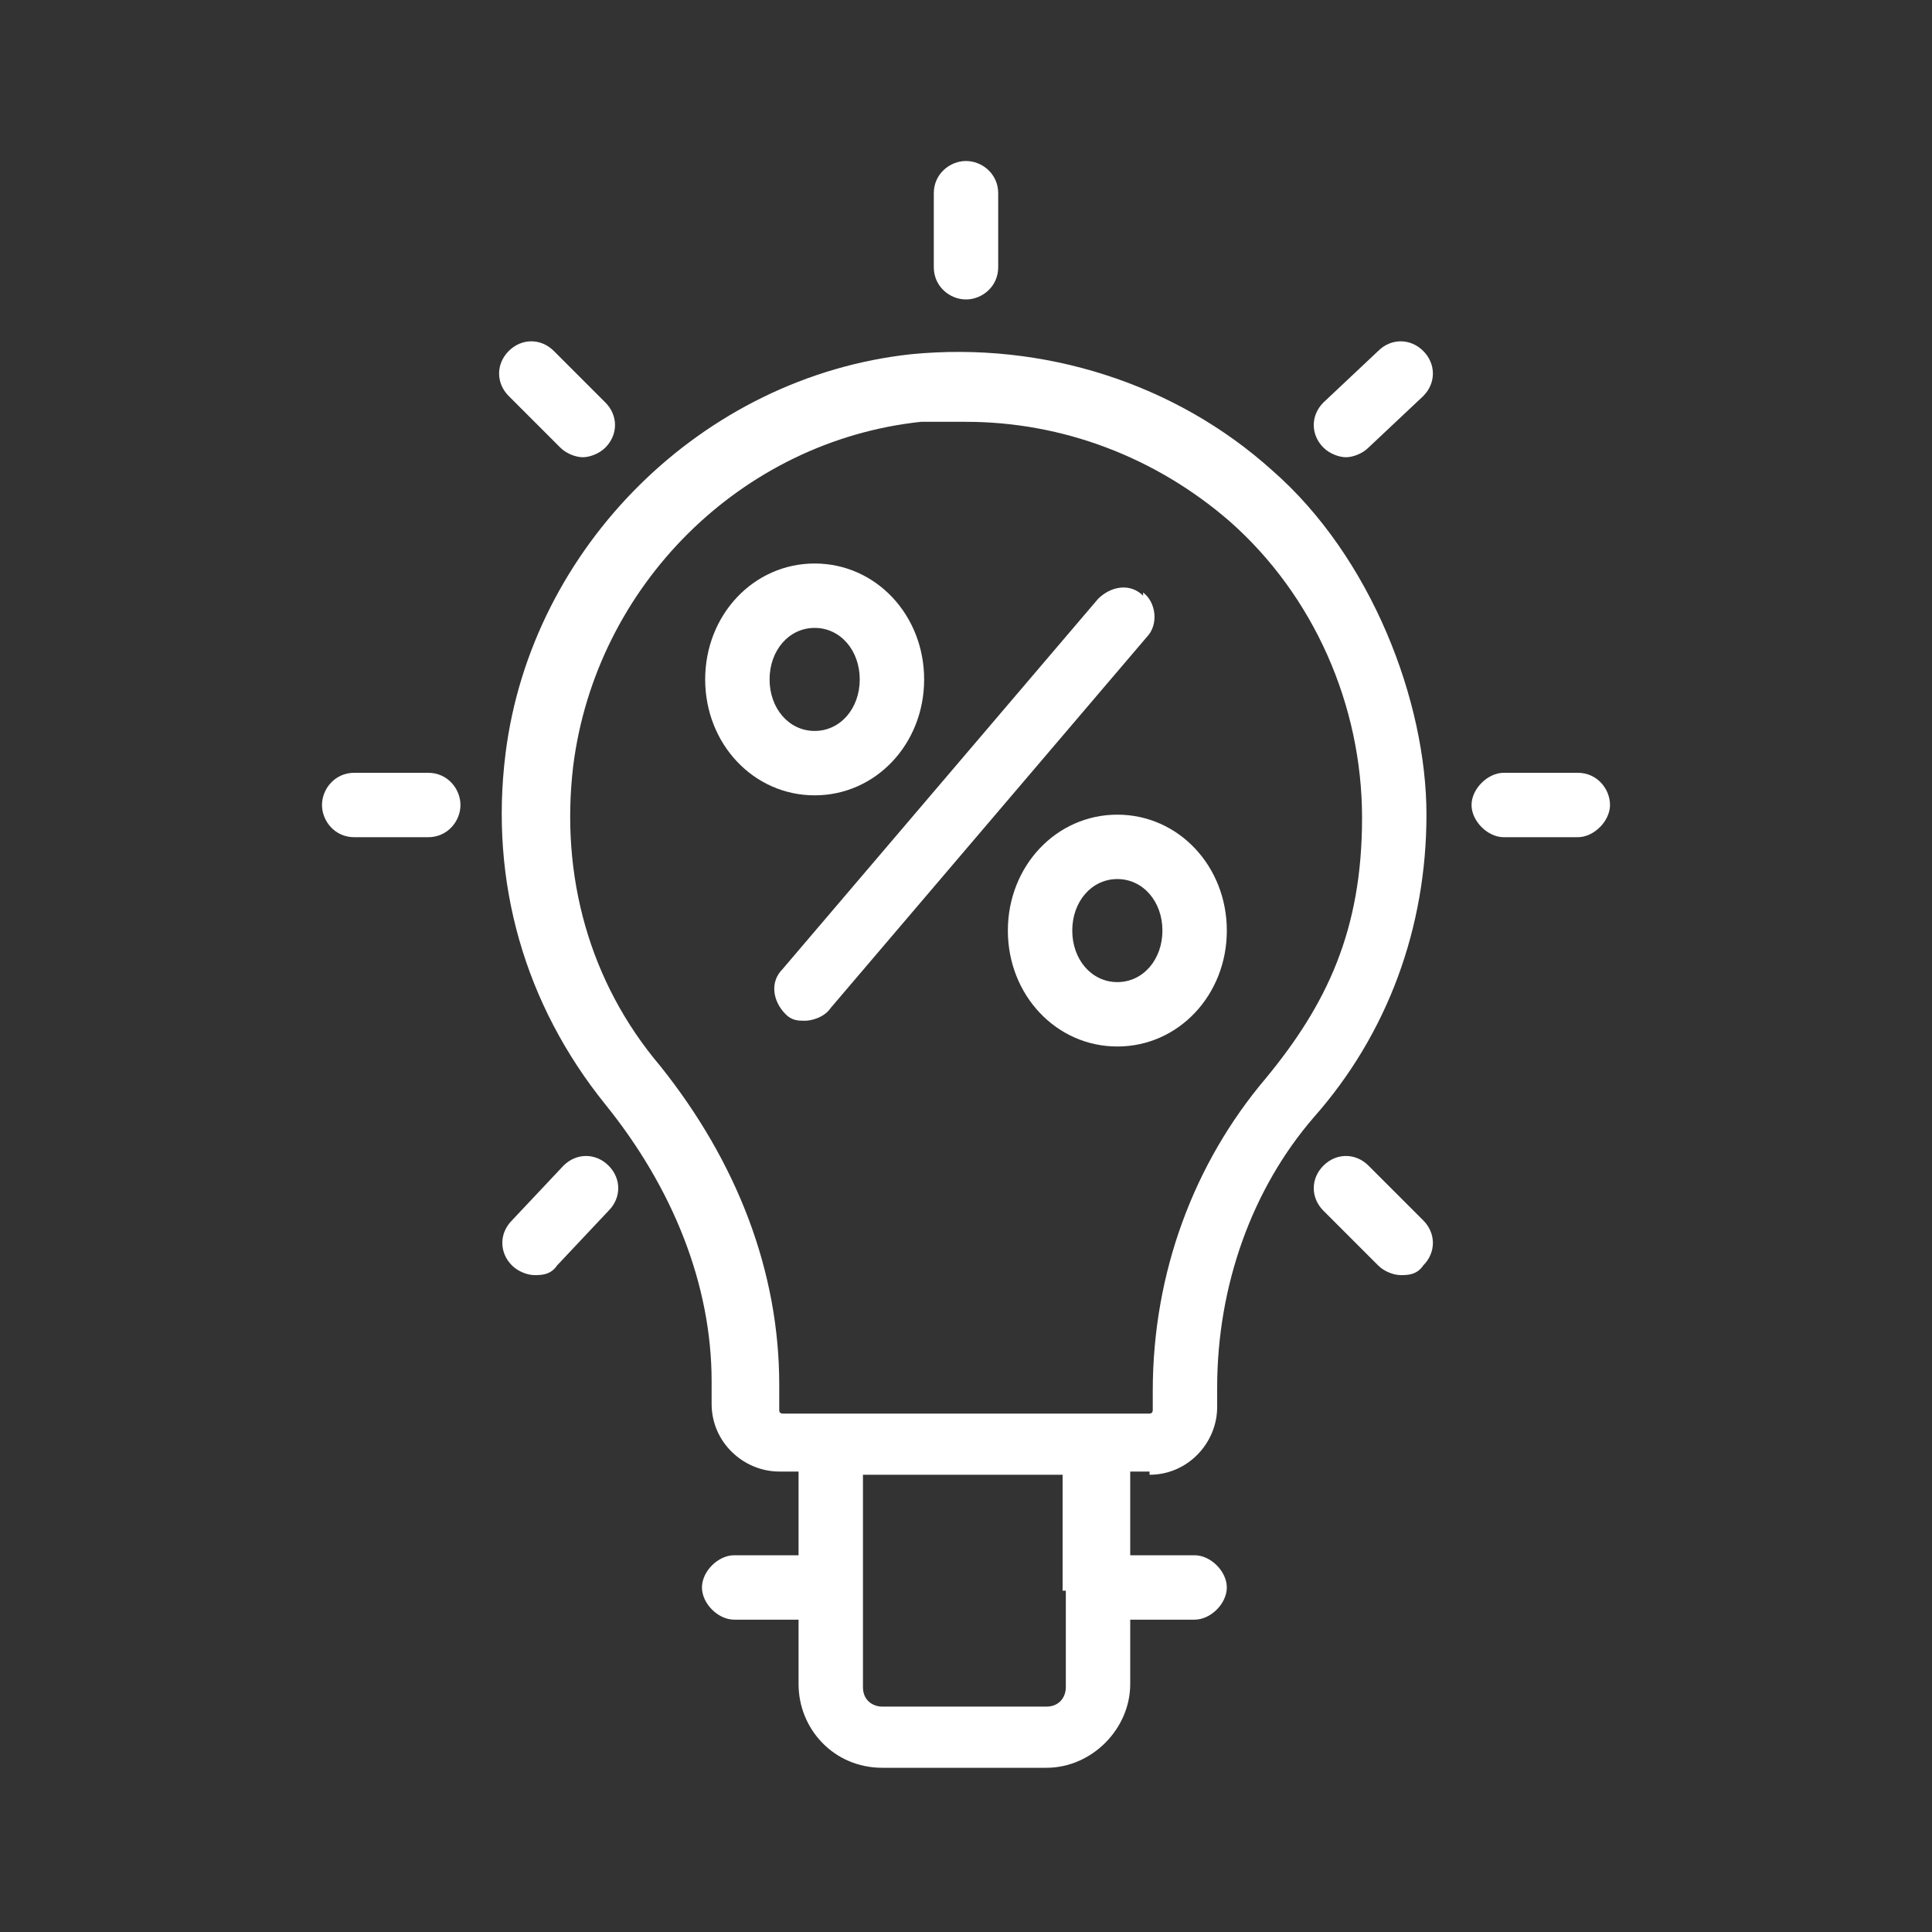
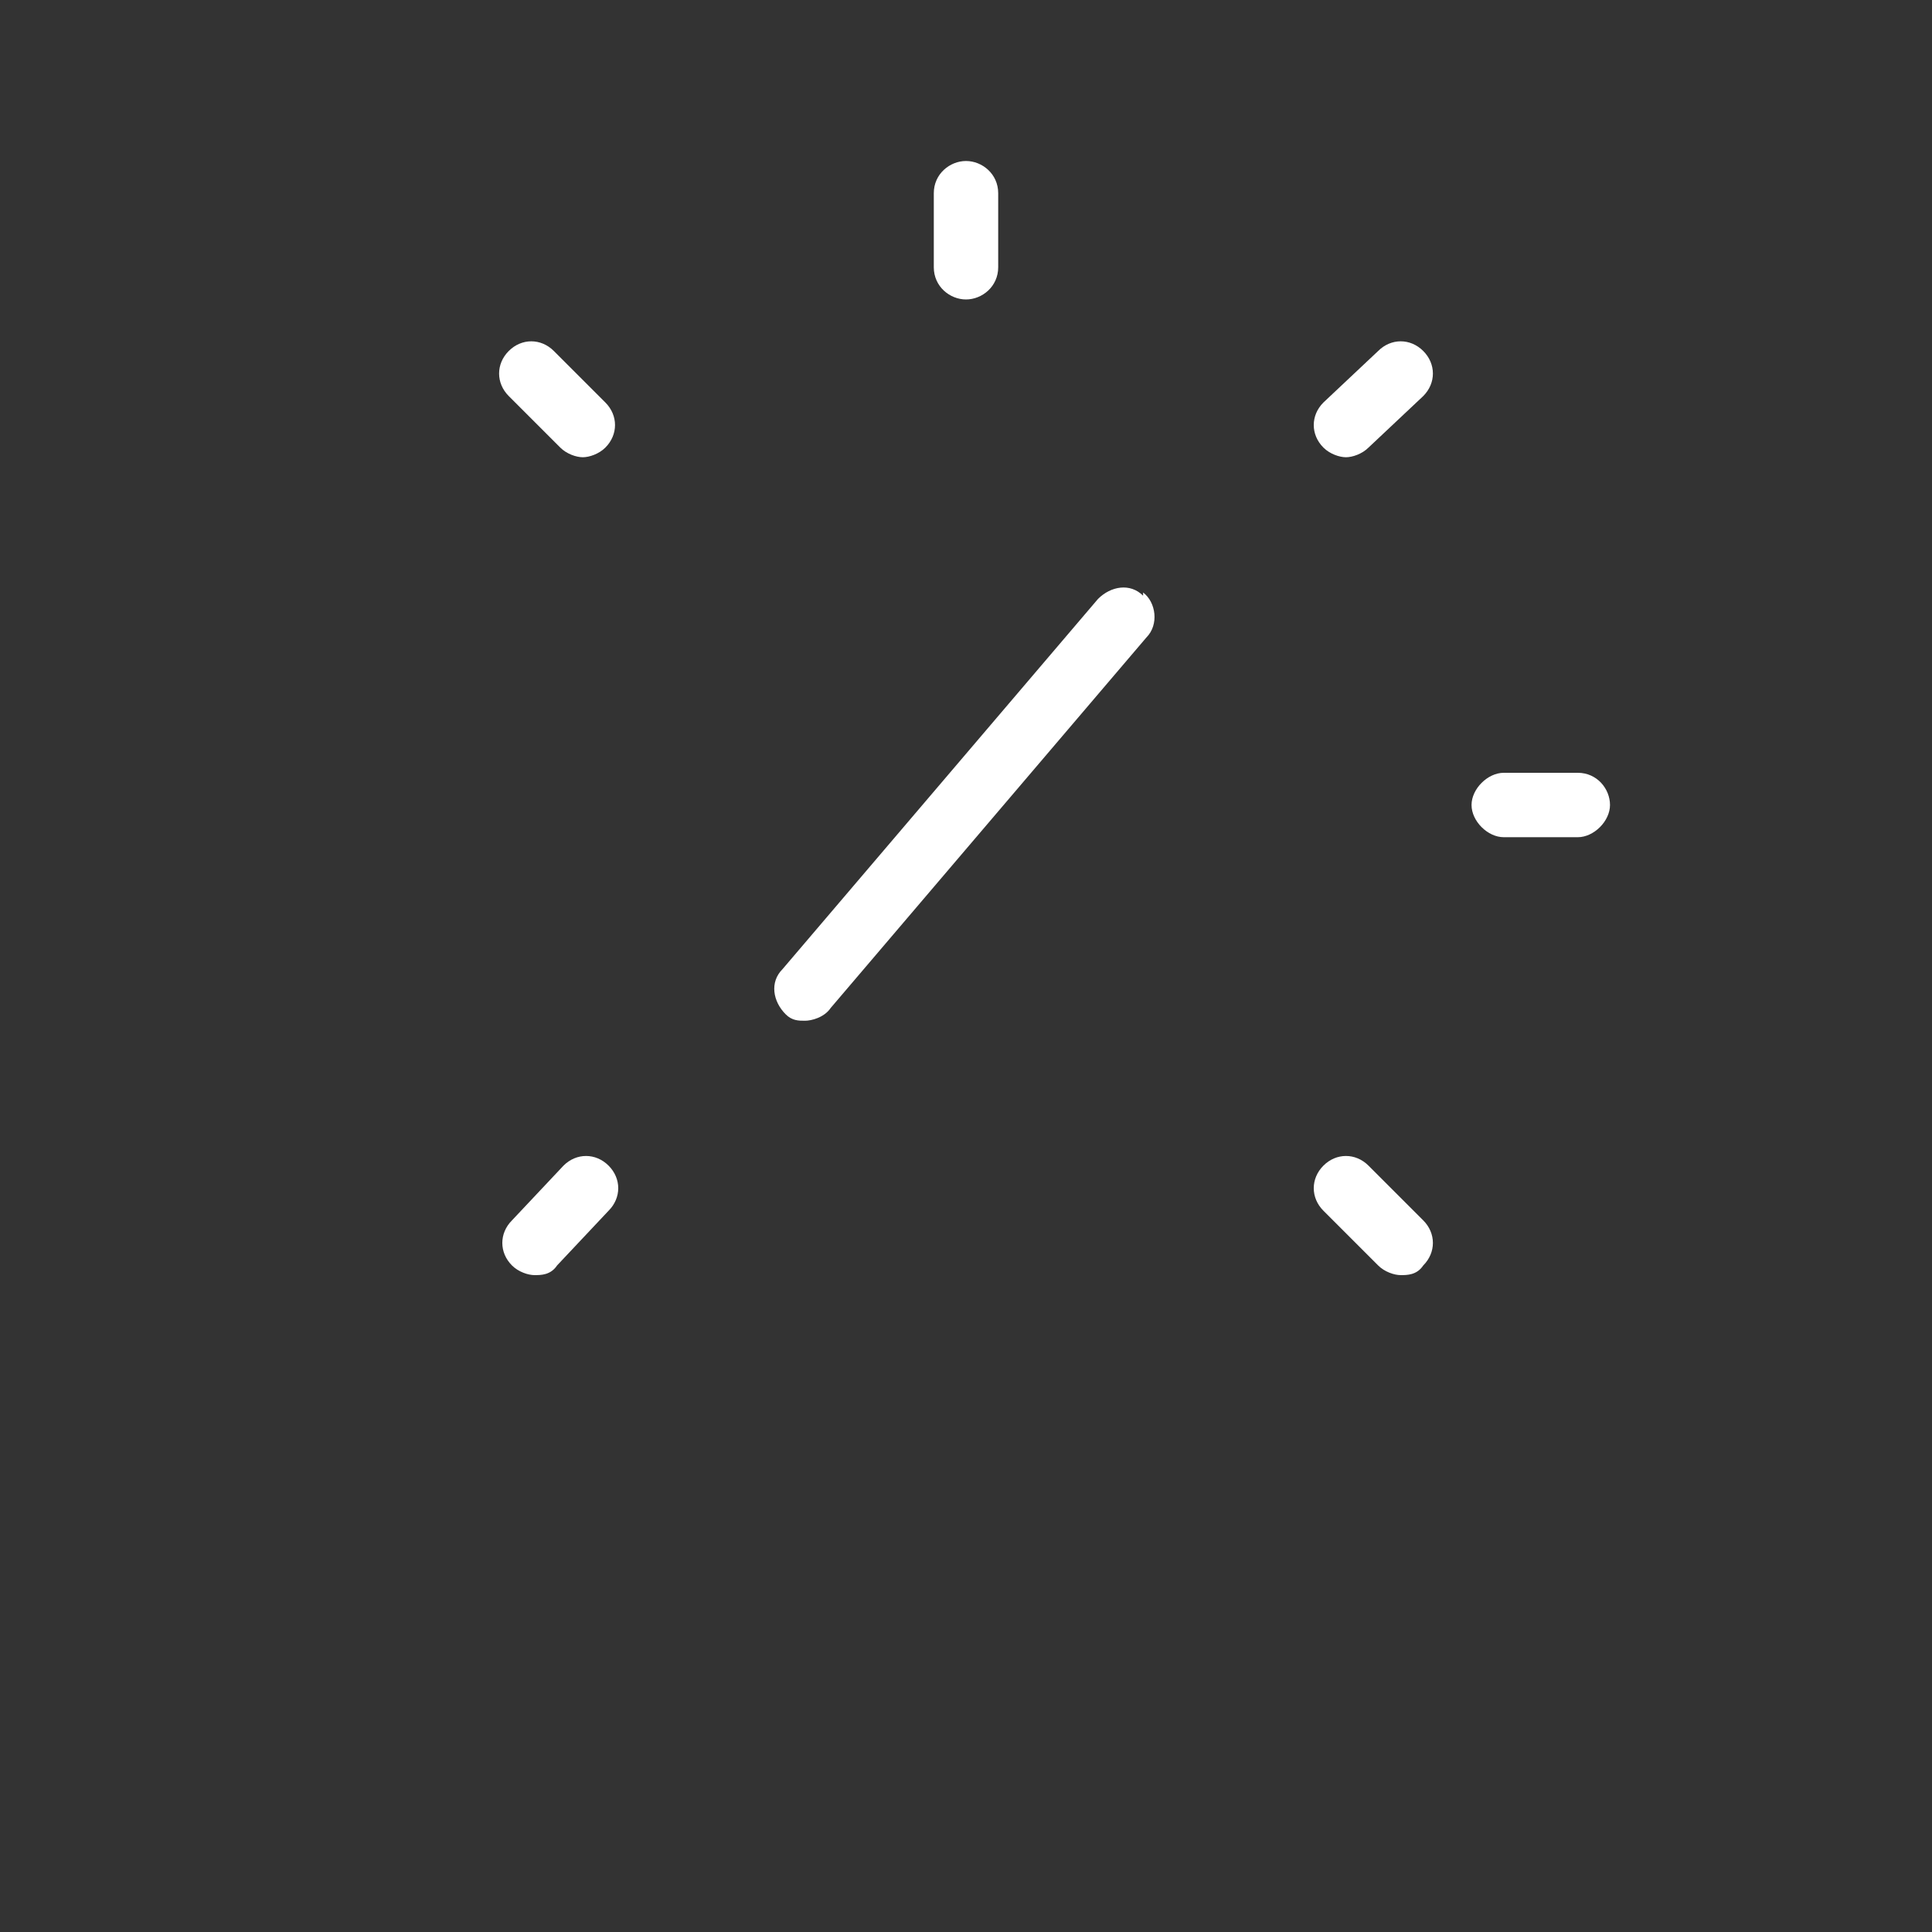
<svg xmlns="http://www.w3.org/2000/svg" id="Layer_1" version="1.1" viewBox="0 0 60 60">
  <rect x="0" y="0" width="60" height="60" fill="#333333" stroke="none" />
  <defs>
    <style>
      .st0 {
        fill: #fff;
      }
    </style>
  </defs>
-   <path class="st0" d="M35.7,45.8c1.2,0,2.1-1,2.1-2.1v-.6c0-3.2,1.1-6.2,3-8.4,2.3-2.6,3.5-5.9,3.5-9.4s-1.7-8-4.8-10.7c-3-2.7-7.1-4-11.2-3.6-6.5.7-11.8,6-12.6,12.4-.5,4,.6,7.8,3.1,10.9,2.1,2.6,3.3,5.6,3.3,8.6v.7c0,1.2,1,2.1,2.1,2.1h.6v2.6h-2c-.5,0-1,.5-1,1s.5,1,1,1h2v2c0,1.4,1.1,2.6,2.6,2.6h5.1c1.4,0,2.6-1.2,2.6-2.6v-2h2c.5,0,1-.5,1-1s-.5-1-1-1h-2v-2.6h.6ZM24.2,43.7v-.7c0-3.5-1.3-6.9-3.7-9.9-2.2-2.6-3.1-5.9-2.7-9.3.7-5.6,5.2-10.1,10.8-10.7.5,0,1,0,1.4,0,3,0,5.9,1.1,8.2,3.1,2.6,2.3,4.1,5.7,4.1,9.2s-1.1,5.8-3,8.1c-2.2,2.6-3.5,6-3.5,9.7v.6c0,0,0,.1-.1.1h-11.4c0,0-.1,0-.1-.1ZM33.1,49.4s0,0,0,0h0v3c0,.3-.2.6-.6.6h-5.1c-.3,0-.6-.2-.6-.6v-3h0v-3.6h6.2v3.6h0Z" />
  <path class="st0" d="M29,6v2.3c0,.6.5,1,1,1s1-.4,1-1v-2.3c0-.6-.5-1-1-1s-1,.4-1,1Z" />
  <path class="st0" d="M15.8,10.9c-.4.4-.4,1,0,1.4l1.6,1.6c.2.2.5.3.7.3s.5-.1.7-.3c.4-.4.4-1,0-1.4l-1.6-1.6c-.4-.4-1-.4-1.4,0Z" />
-   <path class="st0" d="M13.3,24h-2.3c-.6,0-1,.5-1,1s.4,1,1,1h2.3c.6,0,1-.5,1-1s-.4-1-1-1Z" />
  <path class="st0" d="M17.5,36.2l-1.6,1.7c-.4.4-.4,1,0,1.4.2.2.5.3.7.3s.5,0,.7-.3l1.6-1.7c.4-.4.4-1,0-1.4s-1-.4-1.4,0Z" />
  <path class="st0" d="M42.8,10.9l-1.7,1.6c-.4.4-.4,1,0,1.4.2.2.5.3.7.3s.5-.1.7-.3l1.7-1.6c.4-.4.4-1,0-1.4-.4-.4-1-.4-1.4,0Z" />
  <path class="st0" d="M49,24h-2.3c-.5,0-1,.5-1,1s.5,1,1,1h2.3c.5,0,1-.5,1-1s-.4-1-1-1Z" />
  <path class="st0" d="M42.5,36.2c-.4-.4-1-.4-1.4,0s-.4,1,0,1.4l1.7,1.7c.2.2.5.3.7.3s.5,0,.7-.3c.4-.4.4-1,0-1.4l-1.7-1.7Z" />
  <path class="st0" d="M35.5,18.5c-.4-.4-1-.3-1.4.1l-9.8,11.5c-.4.4-.3,1,.1,1.4.2.2.4.2.6.2s.6-.1.8-.4l9.8-11.5c.4-.4.3-1.1-.1-1.4Z" />
-   <path class="st0" d="M28.7,21.1c0-2-1.5-3.6-3.4-3.6s-3.4,1.6-3.4,3.6,1.5,3.6,3.4,3.6,3.4-1.6,3.4-3.6ZM23.9,21.1c0-.9.6-1.6,1.4-1.6s1.4.7,1.4,1.6-.6,1.6-1.4,1.6-1.4-.7-1.4-1.6Z" />
-   <path class="st0" d="M31.3,28.9c0,2,1.5,3.6,3.4,3.6s3.4-1.6,3.4-3.6-1.5-3.6-3.4-3.6-3.4,1.6-3.4,3.6ZM36.1,28.9c0,.9-.6,1.6-1.4,1.6s-1.4-.7-1.4-1.6.6-1.6,1.4-1.6,1.4.7,1.4,1.6Z" />
</svg>